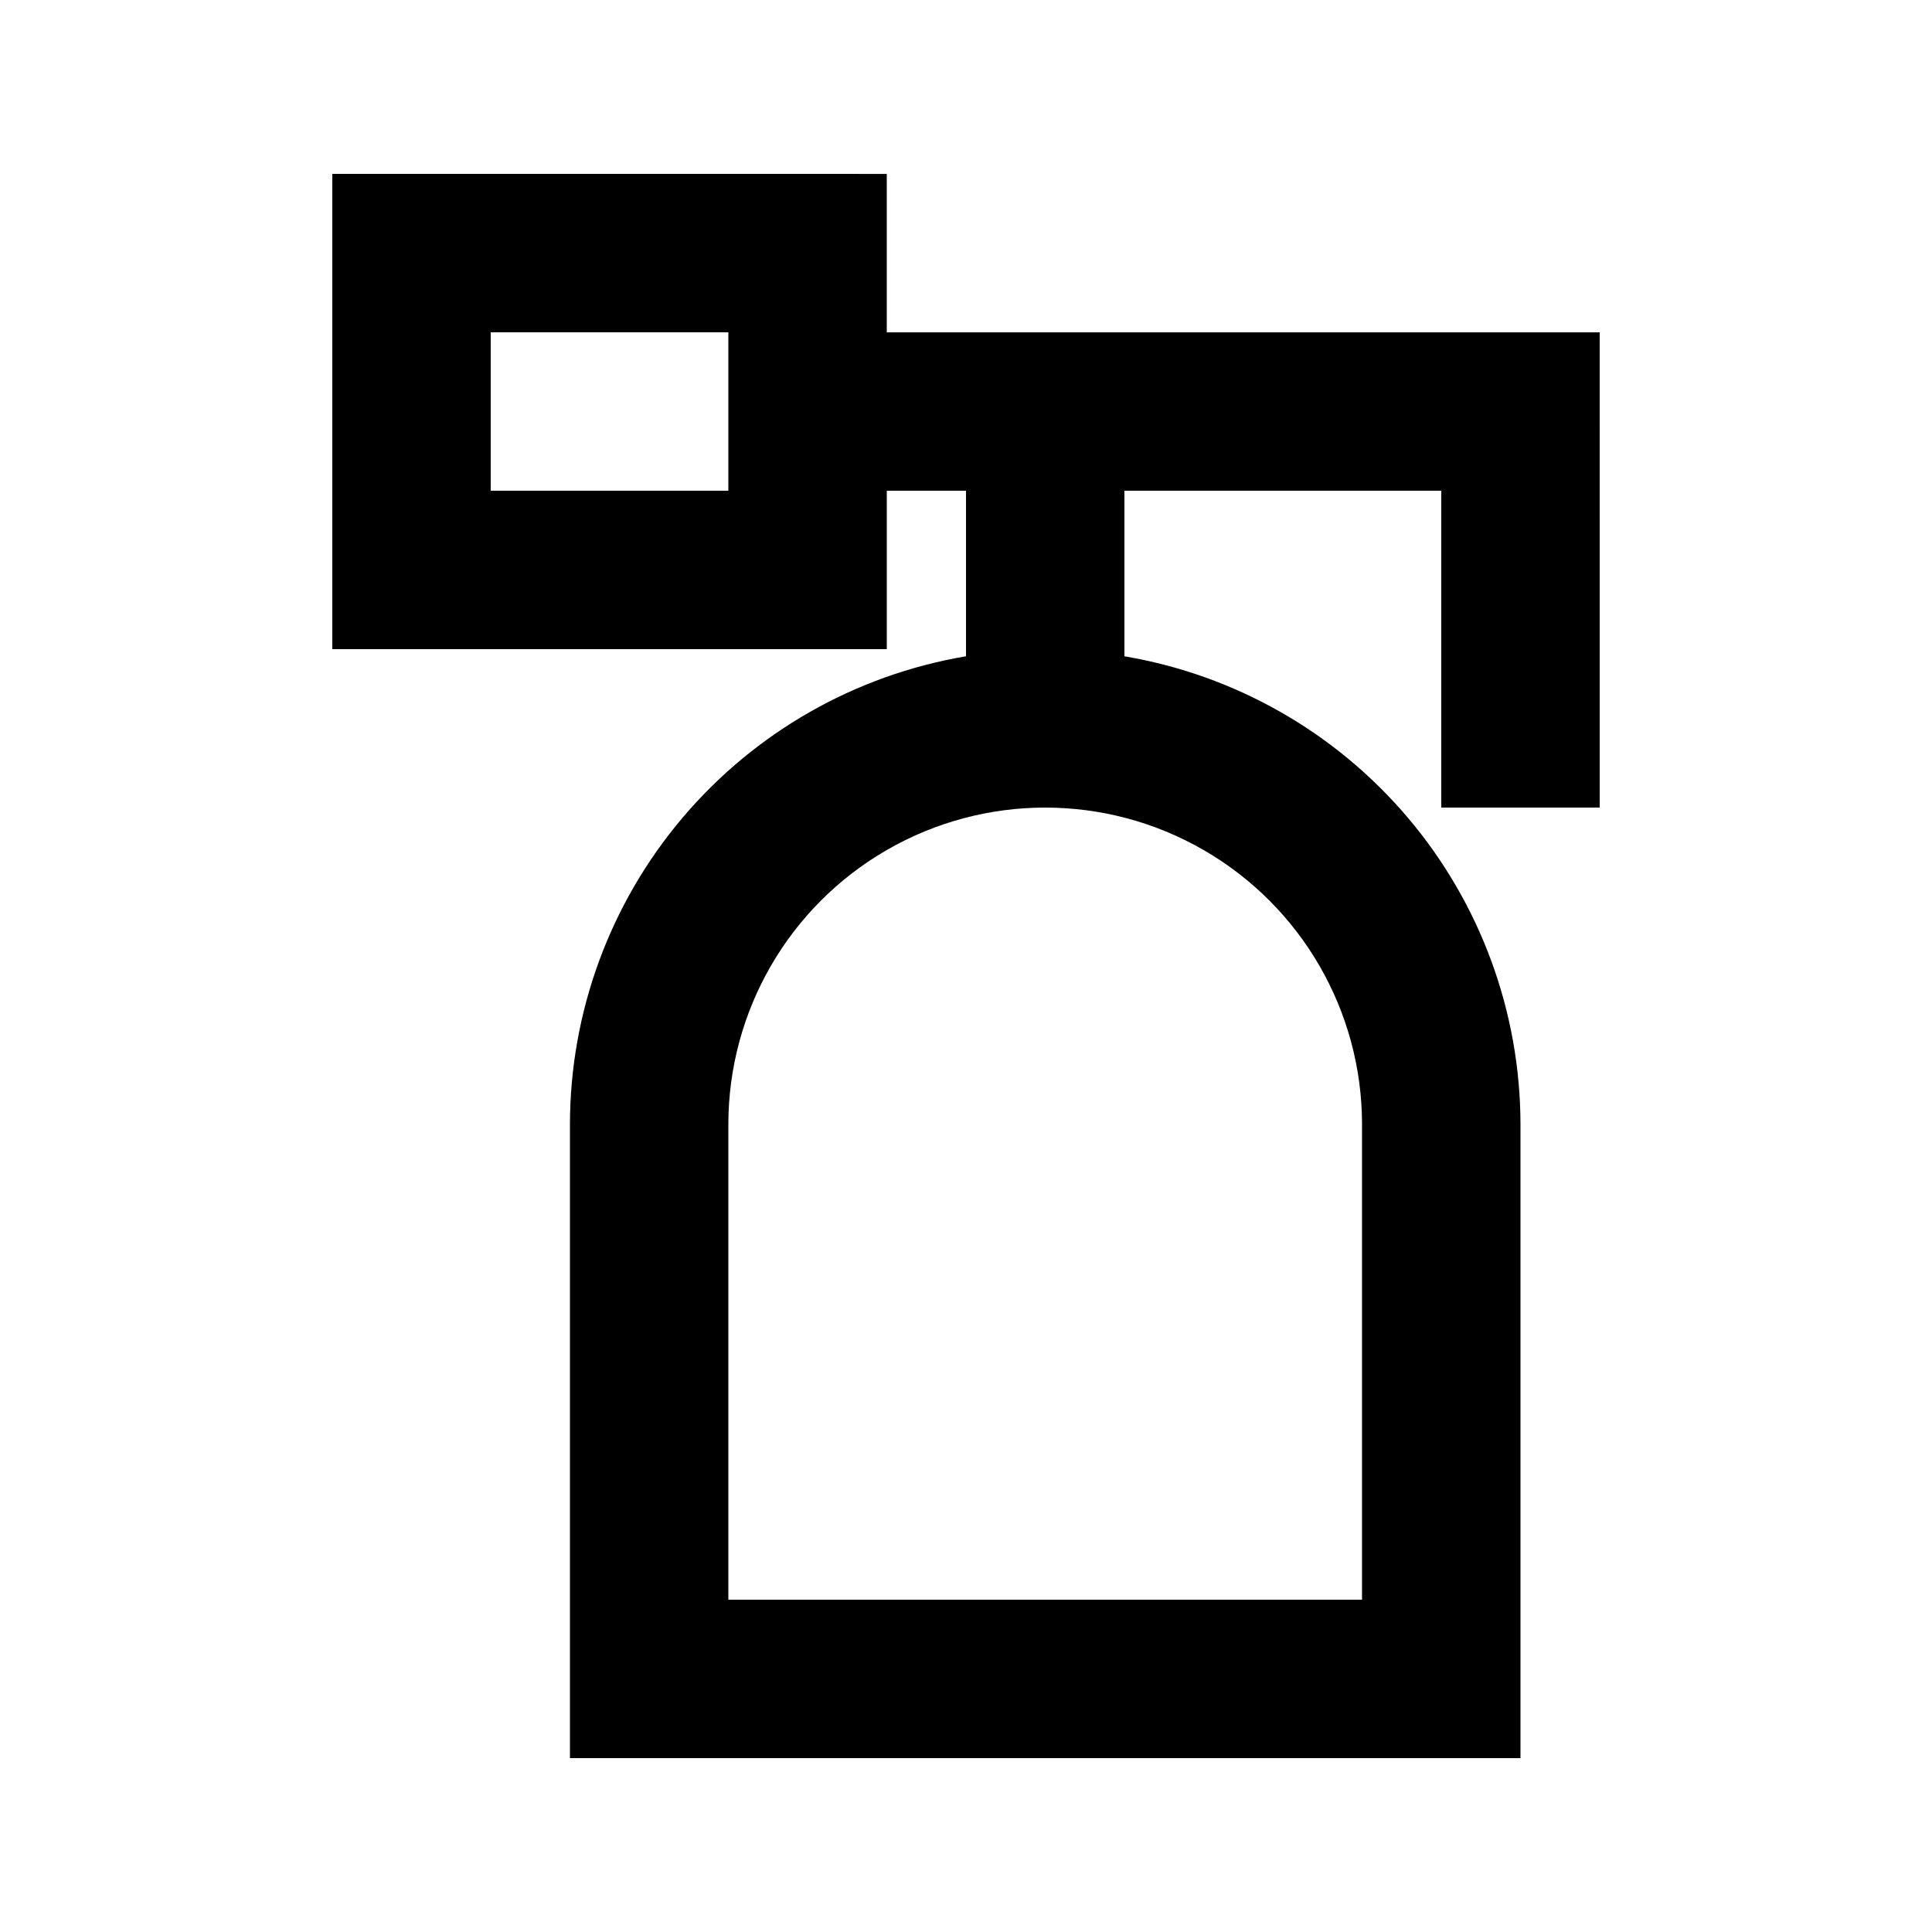
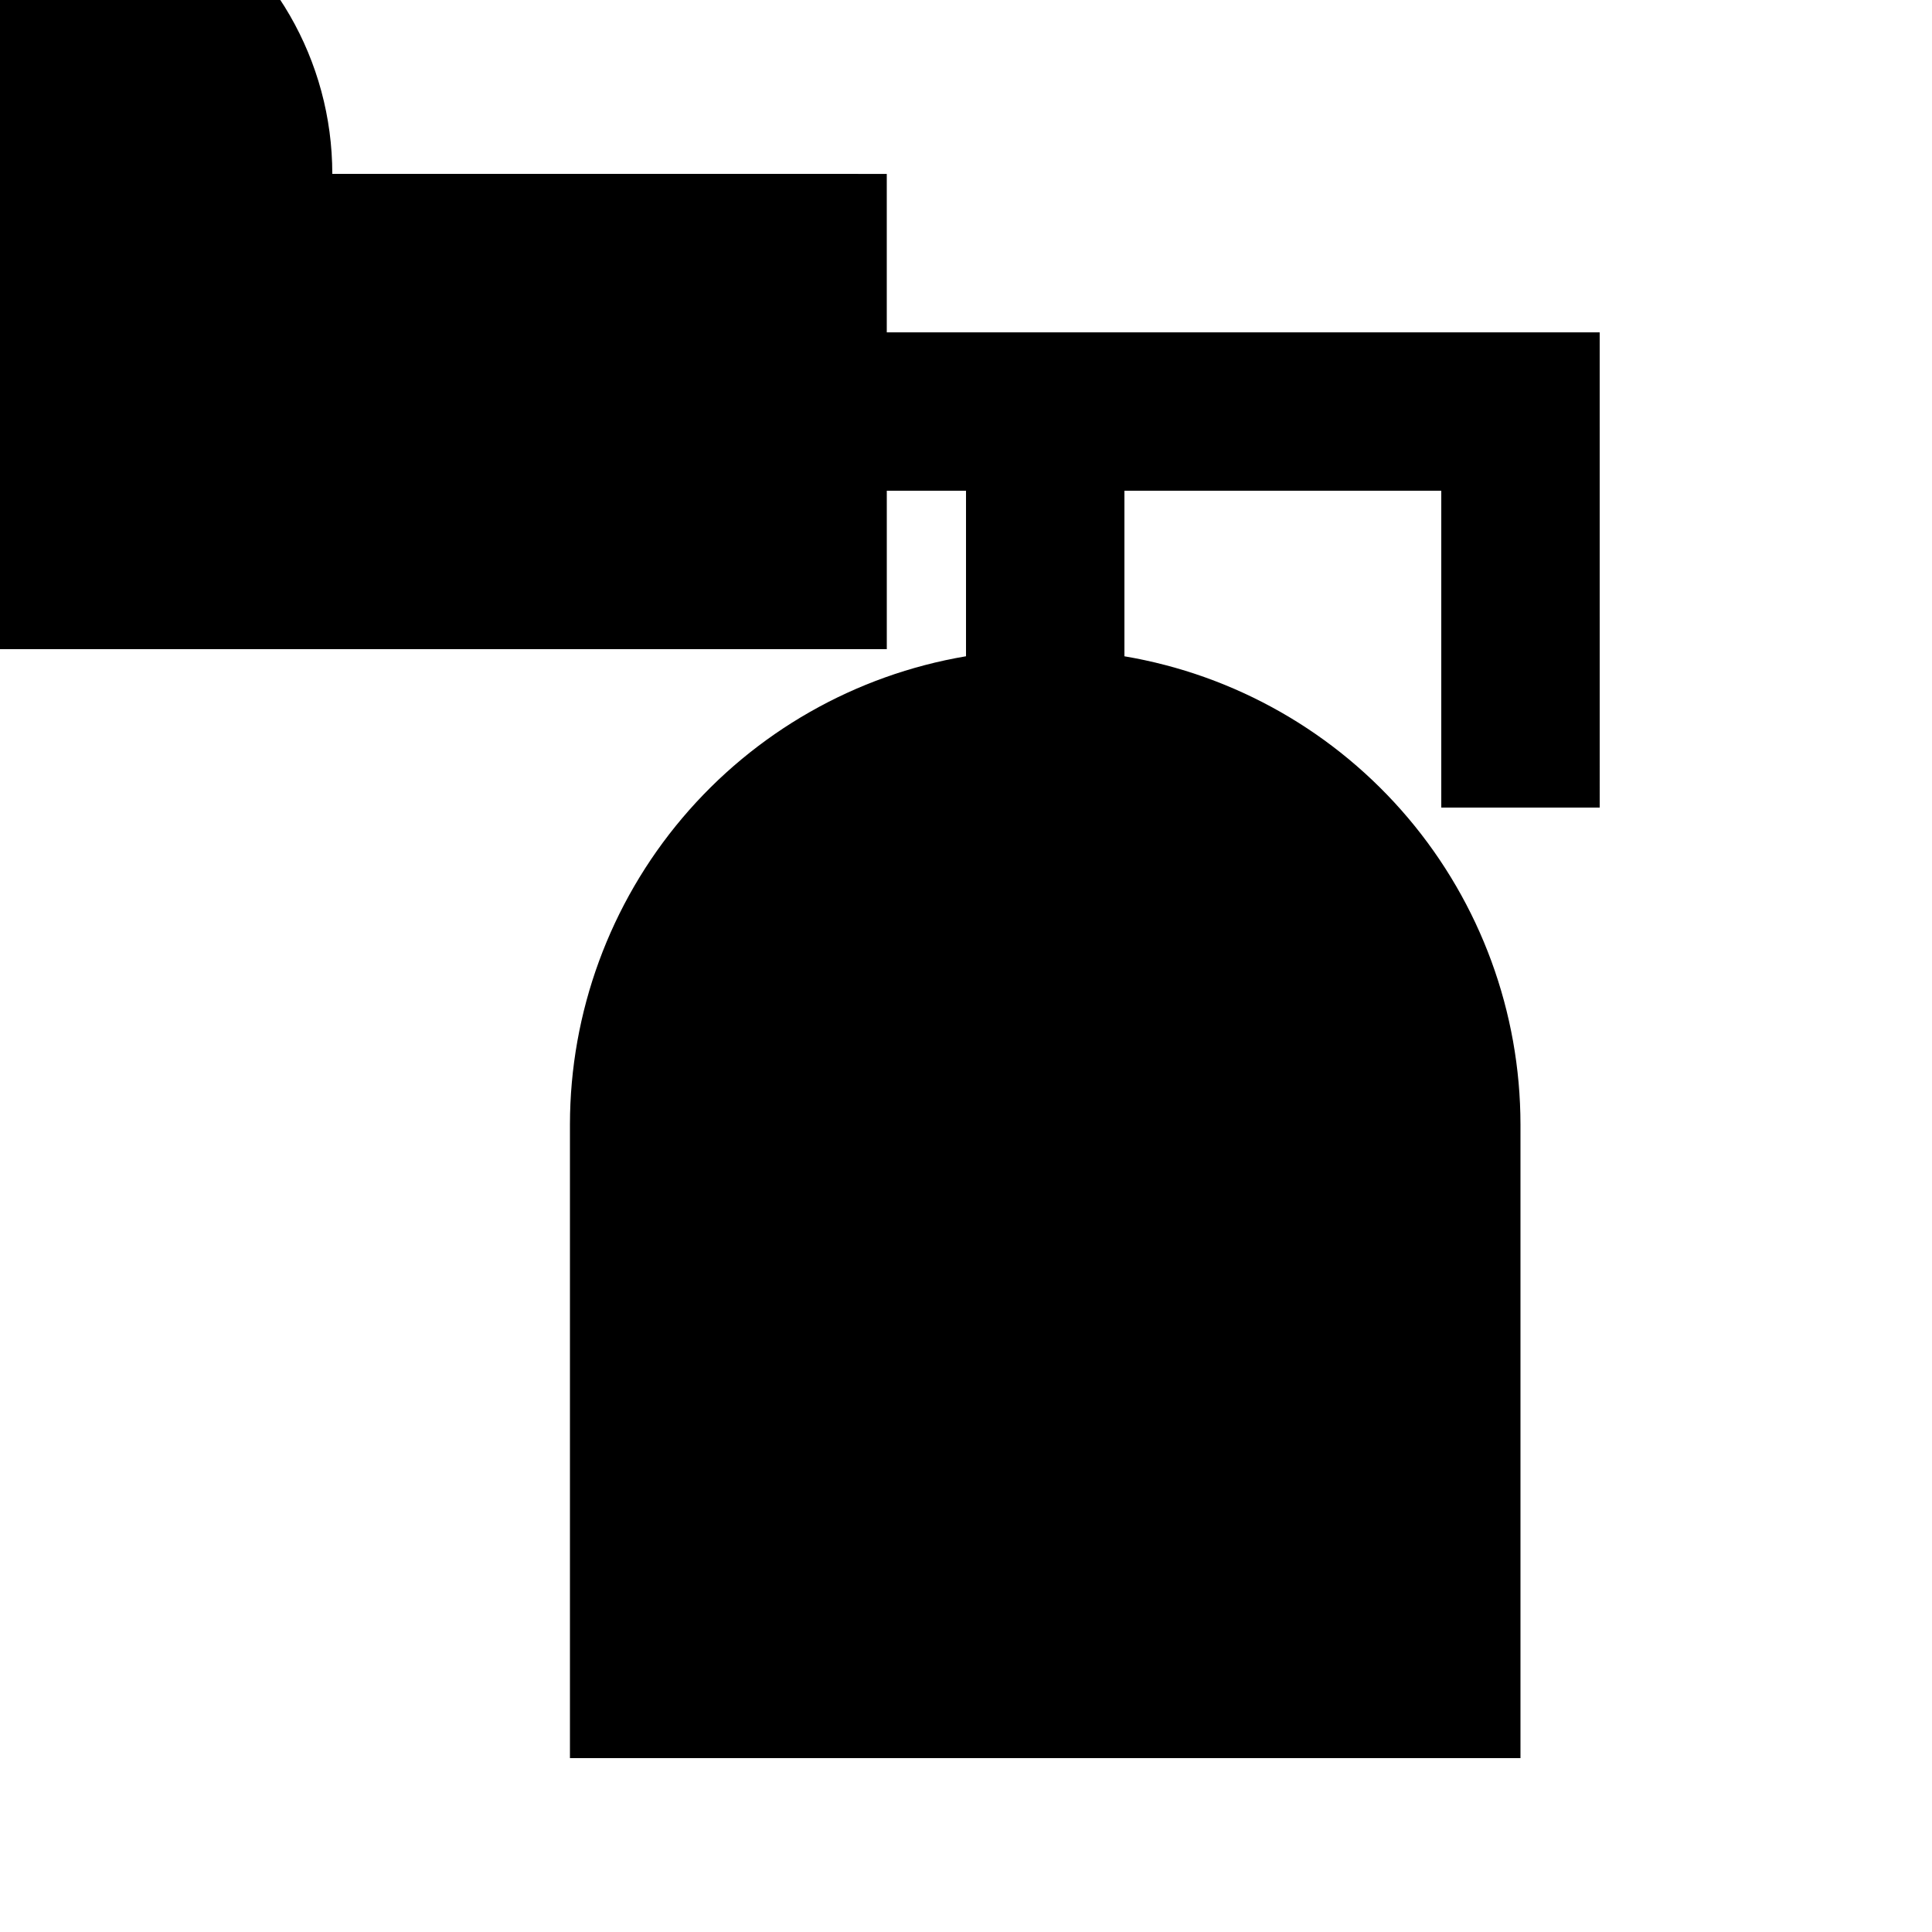
<svg xmlns="http://www.w3.org/2000/svg" fill="#000000" width="800px" height="800px" version="1.1" viewBox="144 144 512 512">
-   <path d="m232.06 190.08v125.95h146.95v-41.984h20.992v43.871c-29.328 4.957-55.957 20.133-75.164 42.84-19.211 22.707-29.77 51.48-29.797 81.227v167.94l251.9-0.004v-167.93c-0.027-29.746-10.582-58.52-29.793-81.227-19.211-22.707-45.84-37.883-75.164-42.84v-43.871h83.969v83.969h41.984l-0.004-125.95h-188.93v-41.984zm272.89 251.91v125.95l-167.93-0.004v-125.95c0-30 16.004-57.723 41.984-72.719 25.977-15 57.988-15 83.969 0 25.977 14.996 41.98 42.719 41.98 72.719zm-167.93-167.94h-62.977v-41.984h62.977z" />
+   <path d="m232.06 190.08v125.95h146.95v-41.984h20.992v43.871c-29.328 4.957-55.957 20.133-75.164 42.84-19.211 22.707-29.77 51.48-29.797 81.227v167.94l251.9-0.004v-167.93c-0.027-29.746-10.582-58.52-29.793-81.227-19.211-22.707-45.84-37.883-75.164-42.84v-43.871h83.969v83.969h41.984l-0.004-125.95h-188.93v-41.984zv125.95l-167.93-0.004v-125.95c0-30 16.004-57.723 41.984-72.719 25.977-15 57.988-15 83.969 0 25.977 14.996 41.98 42.719 41.98 72.719zm-167.93-167.94h-62.977v-41.984h62.977z" />
</svg>